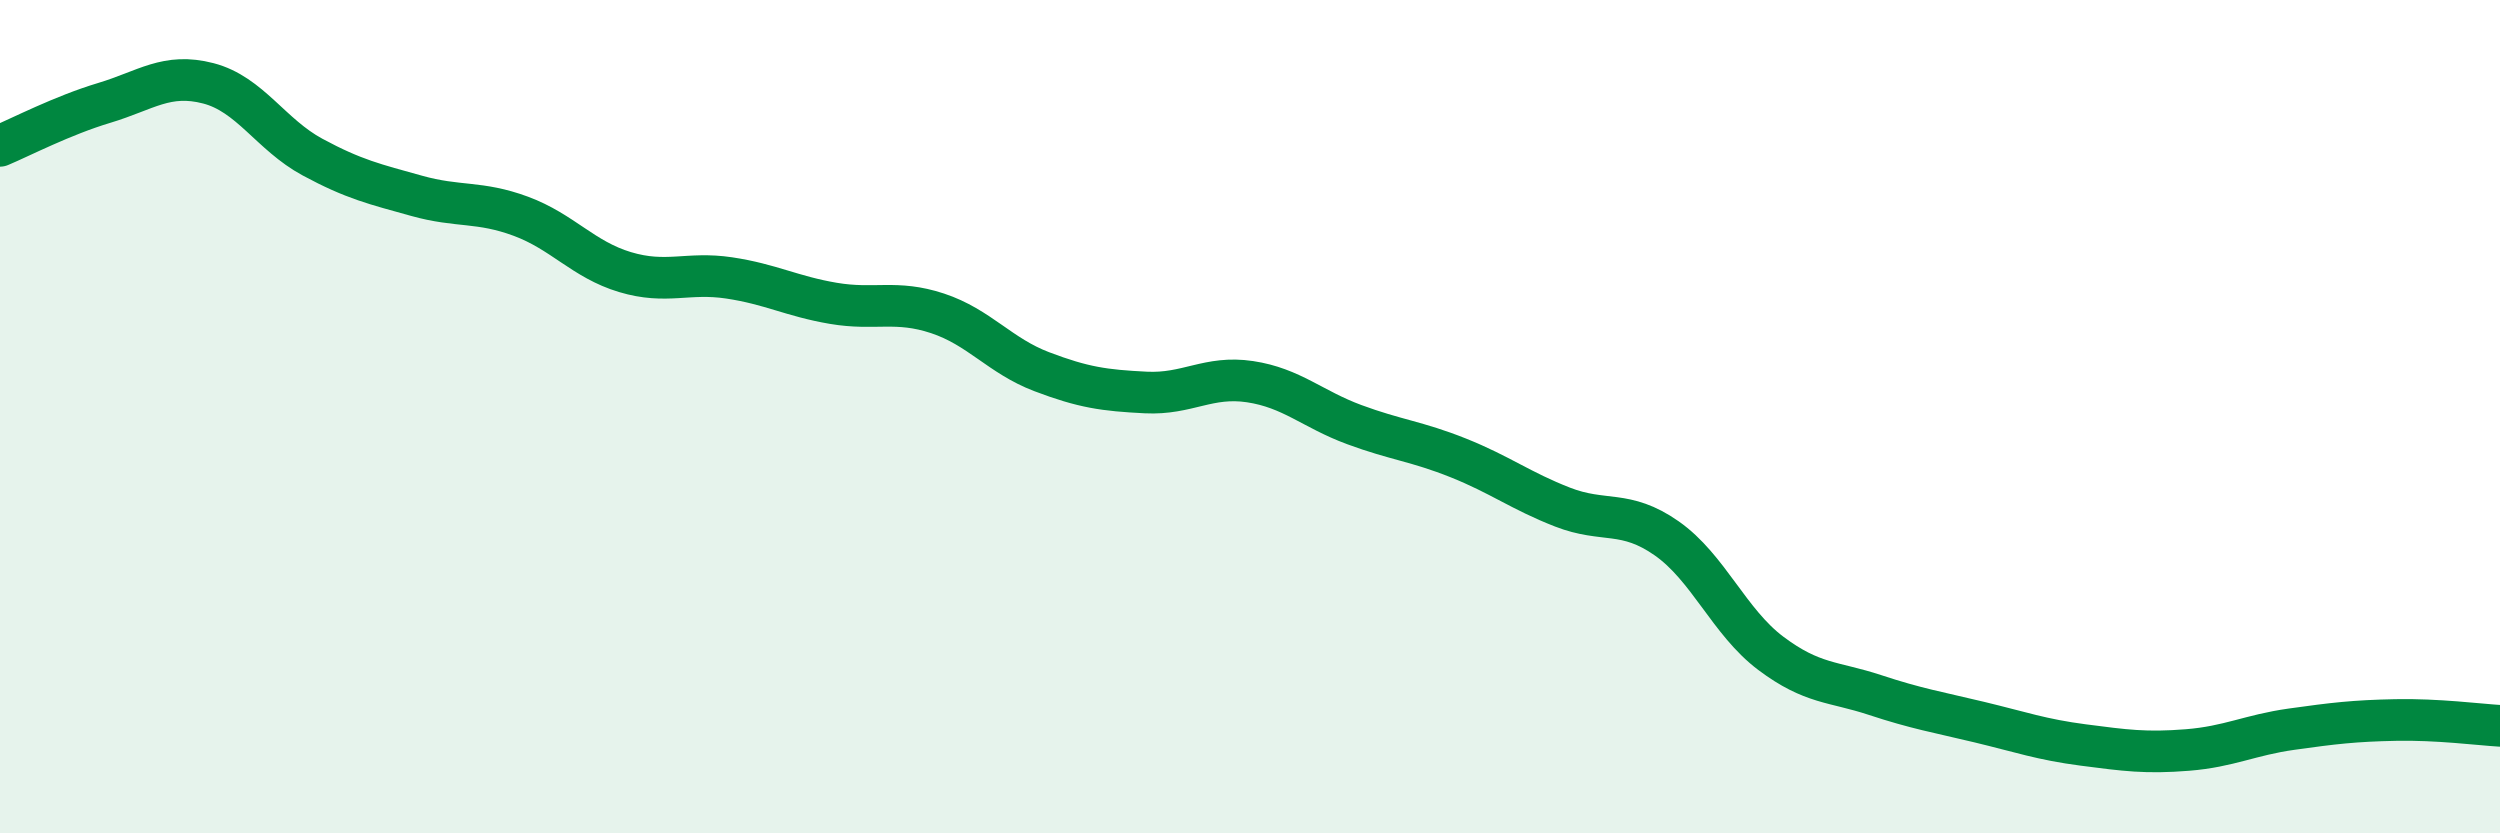
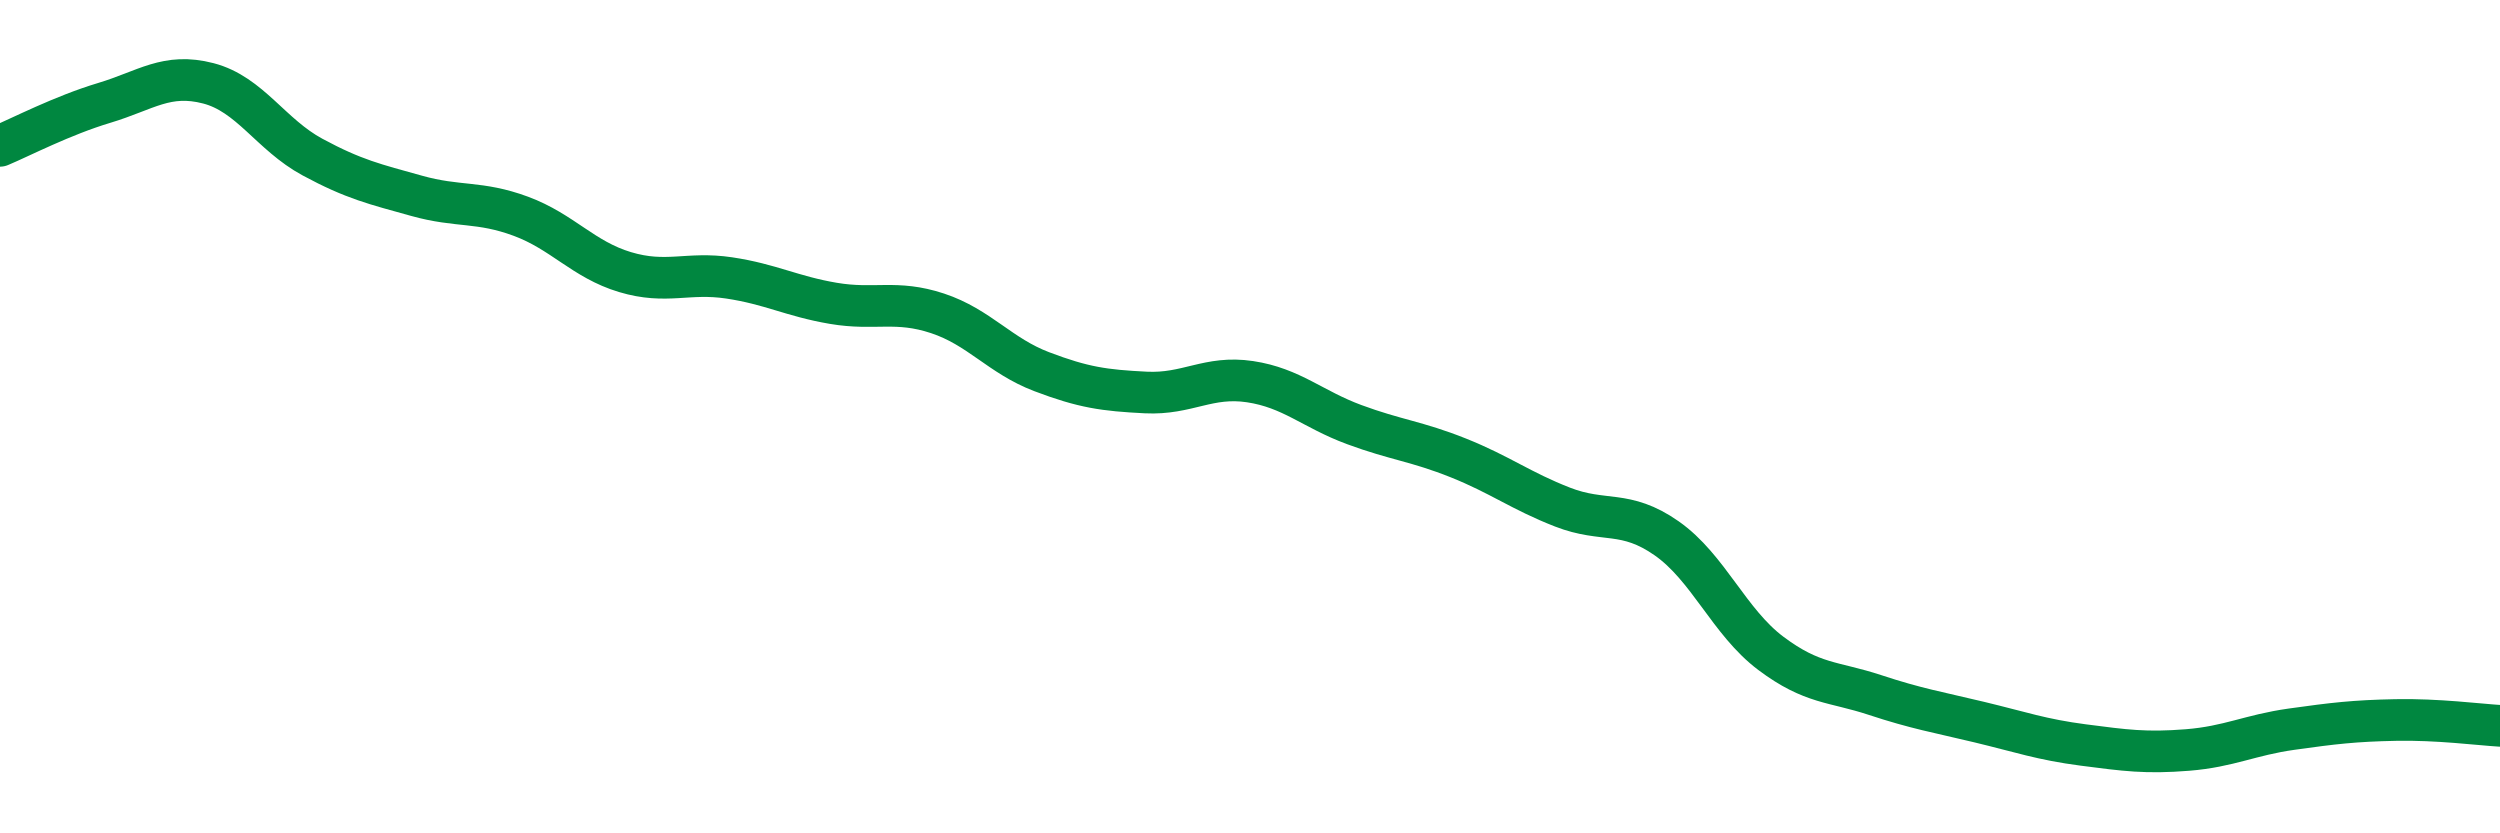
<svg xmlns="http://www.w3.org/2000/svg" width="60" height="20" viewBox="0 0 60 20">
-   <path d="M 0,3.5 C 0.5,3.29 1.5,2.77 2.5,2.47 C 3.5,2.17 4,1.74 5,2 C 6,2.26 6.5,3.23 7.5,3.77 C 8.5,4.31 9,4.42 10,4.7 C 11,4.98 11.5,4.82 12.5,5.19 C 13.5,5.56 14,6.23 15,6.53 C 16,6.83 16.5,6.52 17.5,6.67 C 18.5,6.82 19,7.11 20,7.28 C 21,7.45 21.5,7.19 22.5,7.52 C 23.5,7.85 24,8.54 25,8.92 C 26,9.3 26.5,9.37 27.5,9.42 C 28.5,9.47 29,9.01 30,9.16 C 31,9.31 31.5,9.82 32.5,10.19 C 33.5,10.56 34,10.59 35,10.99 C 36,11.39 36.5,11.78 37.5,12.17 C 38.5,12.56 39,12.22 40,12.92 C 41,13.62 41.5,14.93 42.5,15.68 C 43.5,16.43 44,16.35 45,16.68 C 46,17.01 46.5,17.09 47.5,17.33 C 48.5,17.57 49,17.75 50,17.88 C 51,18.01 51.5,18.08 52.5,18 C 53.5,17.92 54,17.64 55,17.5 C 56,17.36 56.5,17.3 57.5,17.28 C 58.5,17.26 59.5,17.39 60,17.42L60 20L0 20Z" fill="#008740" opacity="0.1" stroke-linecap="round" stroke-linejoin="round" />
  <path d="M 0,3.5 C 0.5,3.29 1.5,2.77 2.5,2.47 C 3.5,2.17 4,1.74 5,2 C 6,2.26 6.5,3.23 7.5,3.77 C 8.5,4.31 9,4.42 10,4.7 C 11,4.98 11.5,4.82 12.5,5.19 C 13.5,5.56 14,6.23 15,6.53 C 16,6.83 16.5,6.52 17.5,6.67 C 18.5,6.82 19,7.11 20,7.28 C 21,7.45 21.5,7.19 22.5,7.52 C 23.5,7.85 24,8.54 25,8.92 C 26,9.3 26.5,9.37 27.5,9.42 C 28.5,9.47 29,9.01 30,9.16 C 31,9.31 31.5,9.82 32.5,10.19 C 33.5,10.56 34,10.59 35,10.99 C 36,11.39 36.5,11.78 37.5,12.17 C 38.5,12.56 39,12.22 40,12.92 C 41,13.62 41.5,14.93 42.5,15.68 C 43.5,16.43 44,16.35 45,16.68 C 46,17.01 46.5,17.09 47.5,17.33 C 48.5,17.57 49,17.75 50,17.88 C 51,18.01 51.5,18.08 52.5,18 C 53.5,17.92 54,17.64 55,17.5 C 56,17.36 56.5,17.3 57.5,17.28 C 58.5,17.26 59.5,17.39 60,17.42" stroke="#008740" stroke-width="1" fill="none" stroke-linecap="round" stroke-linejoin="round" />
</svg>